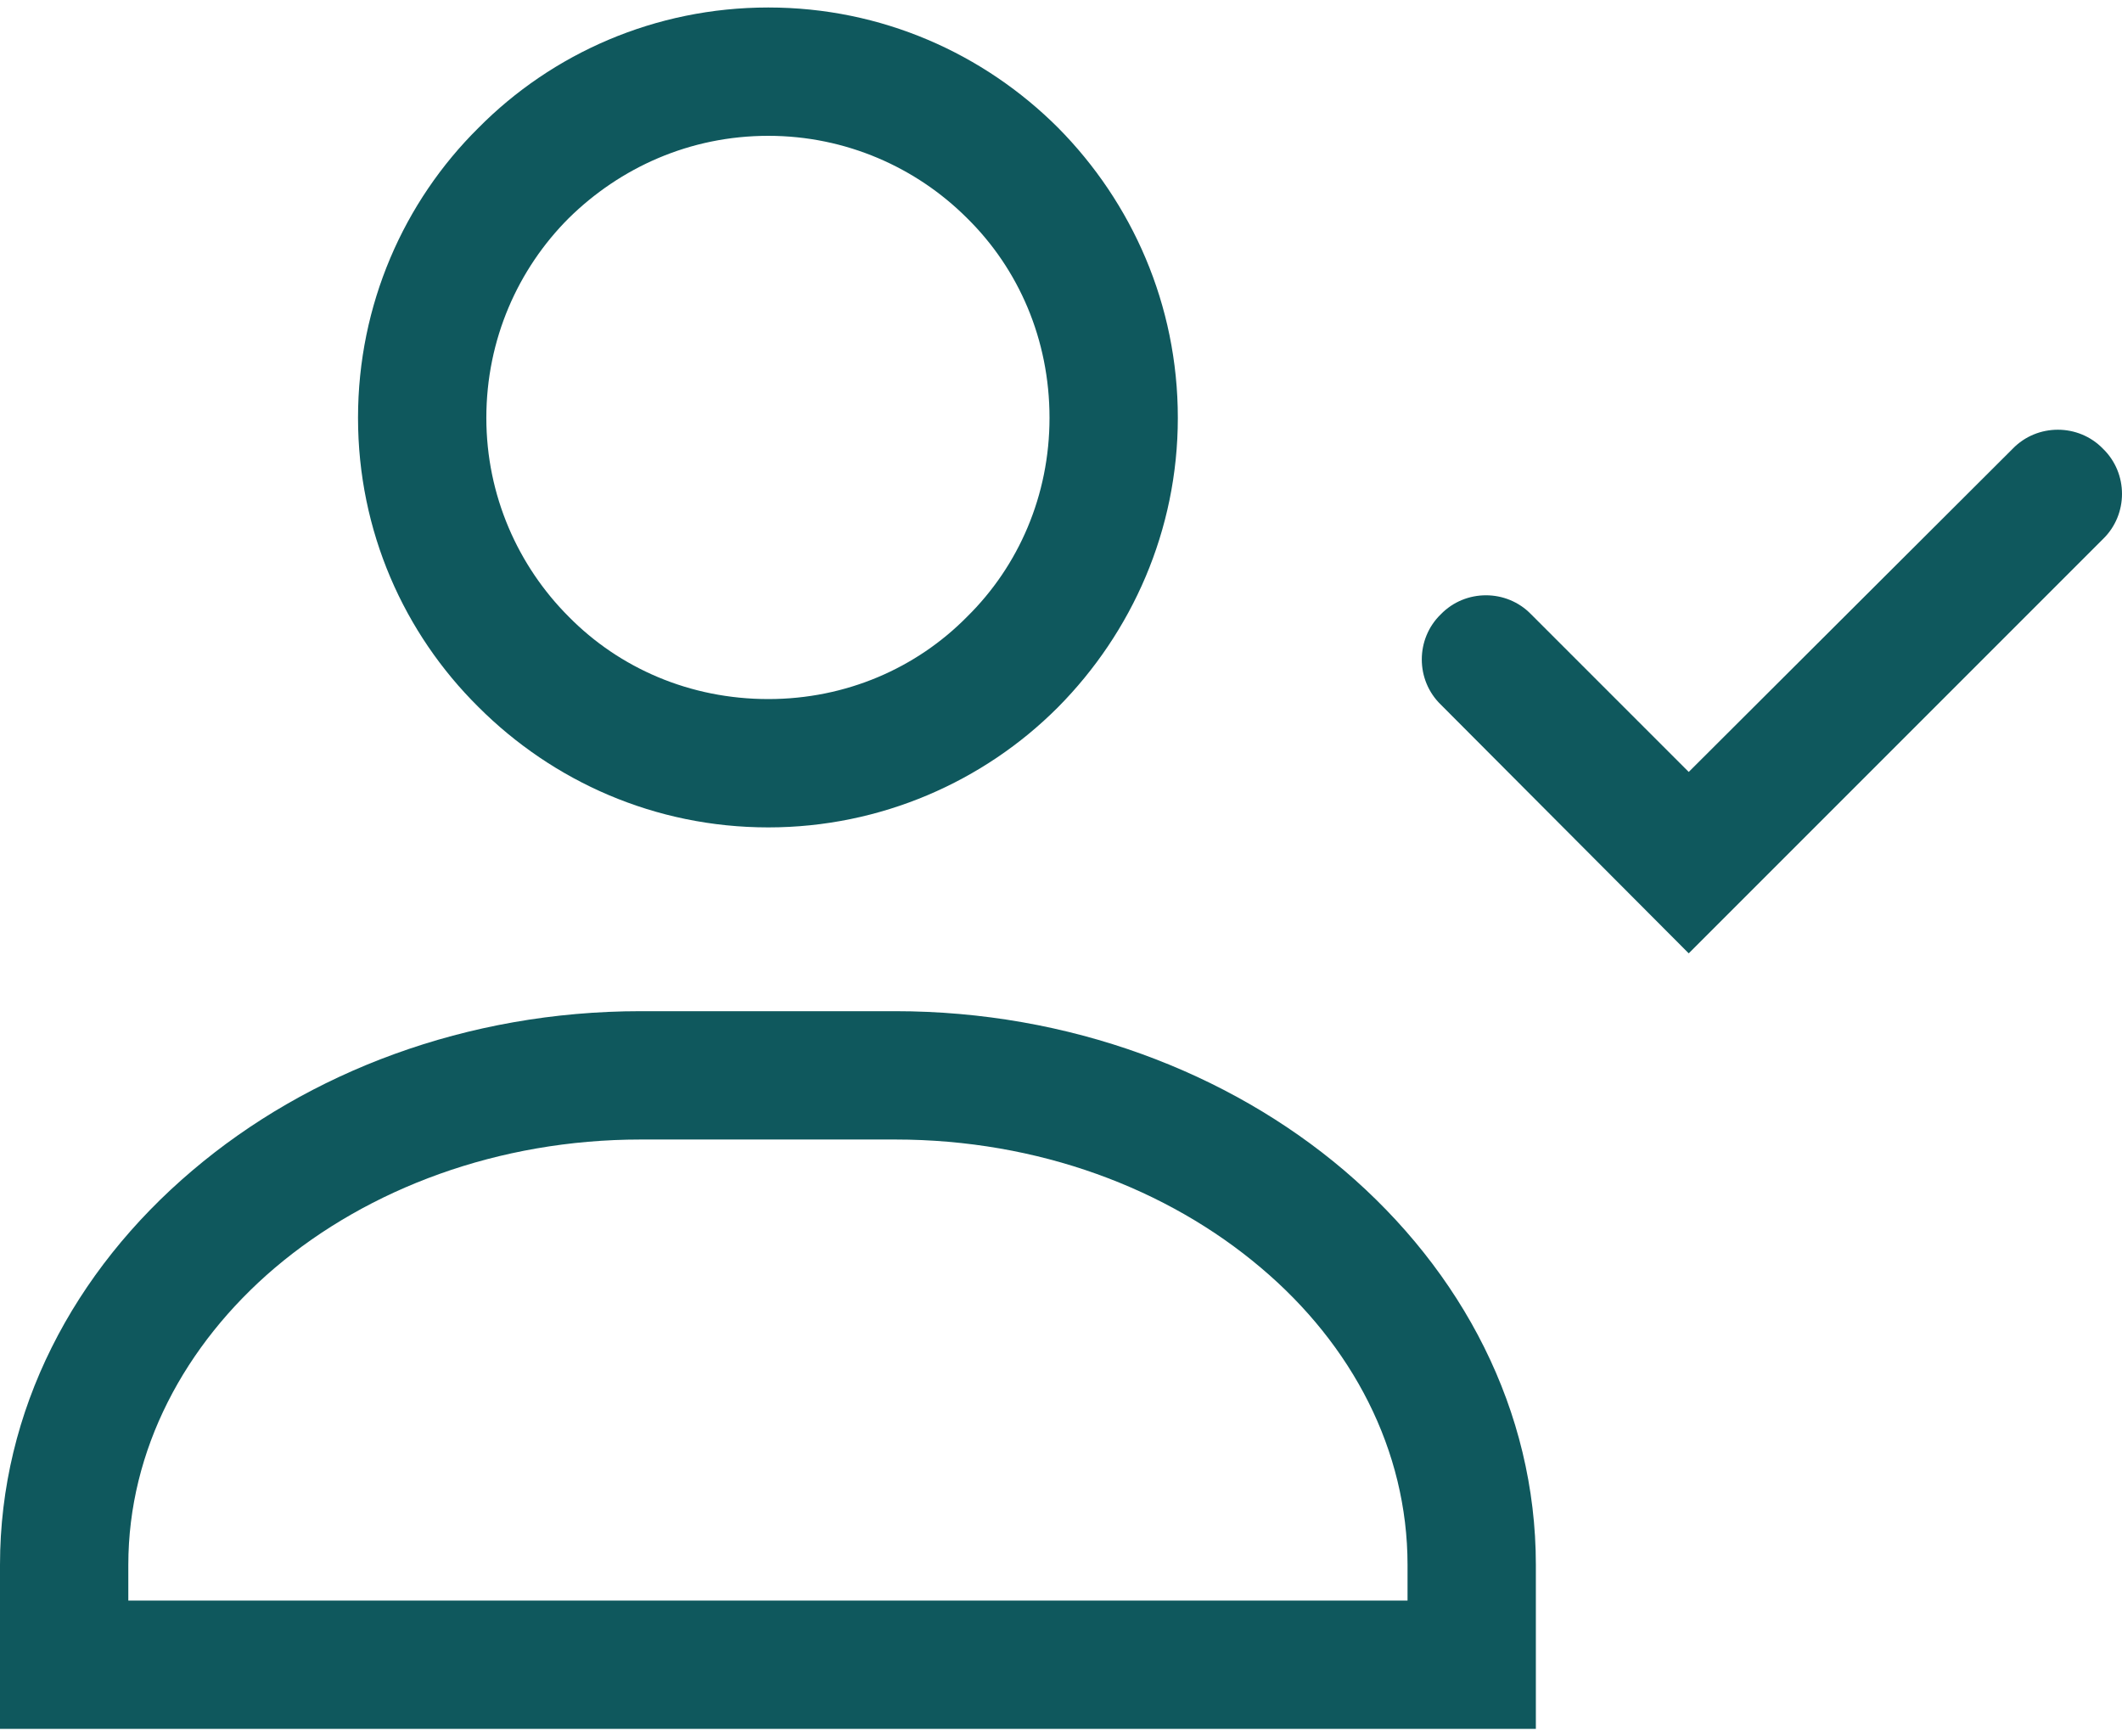
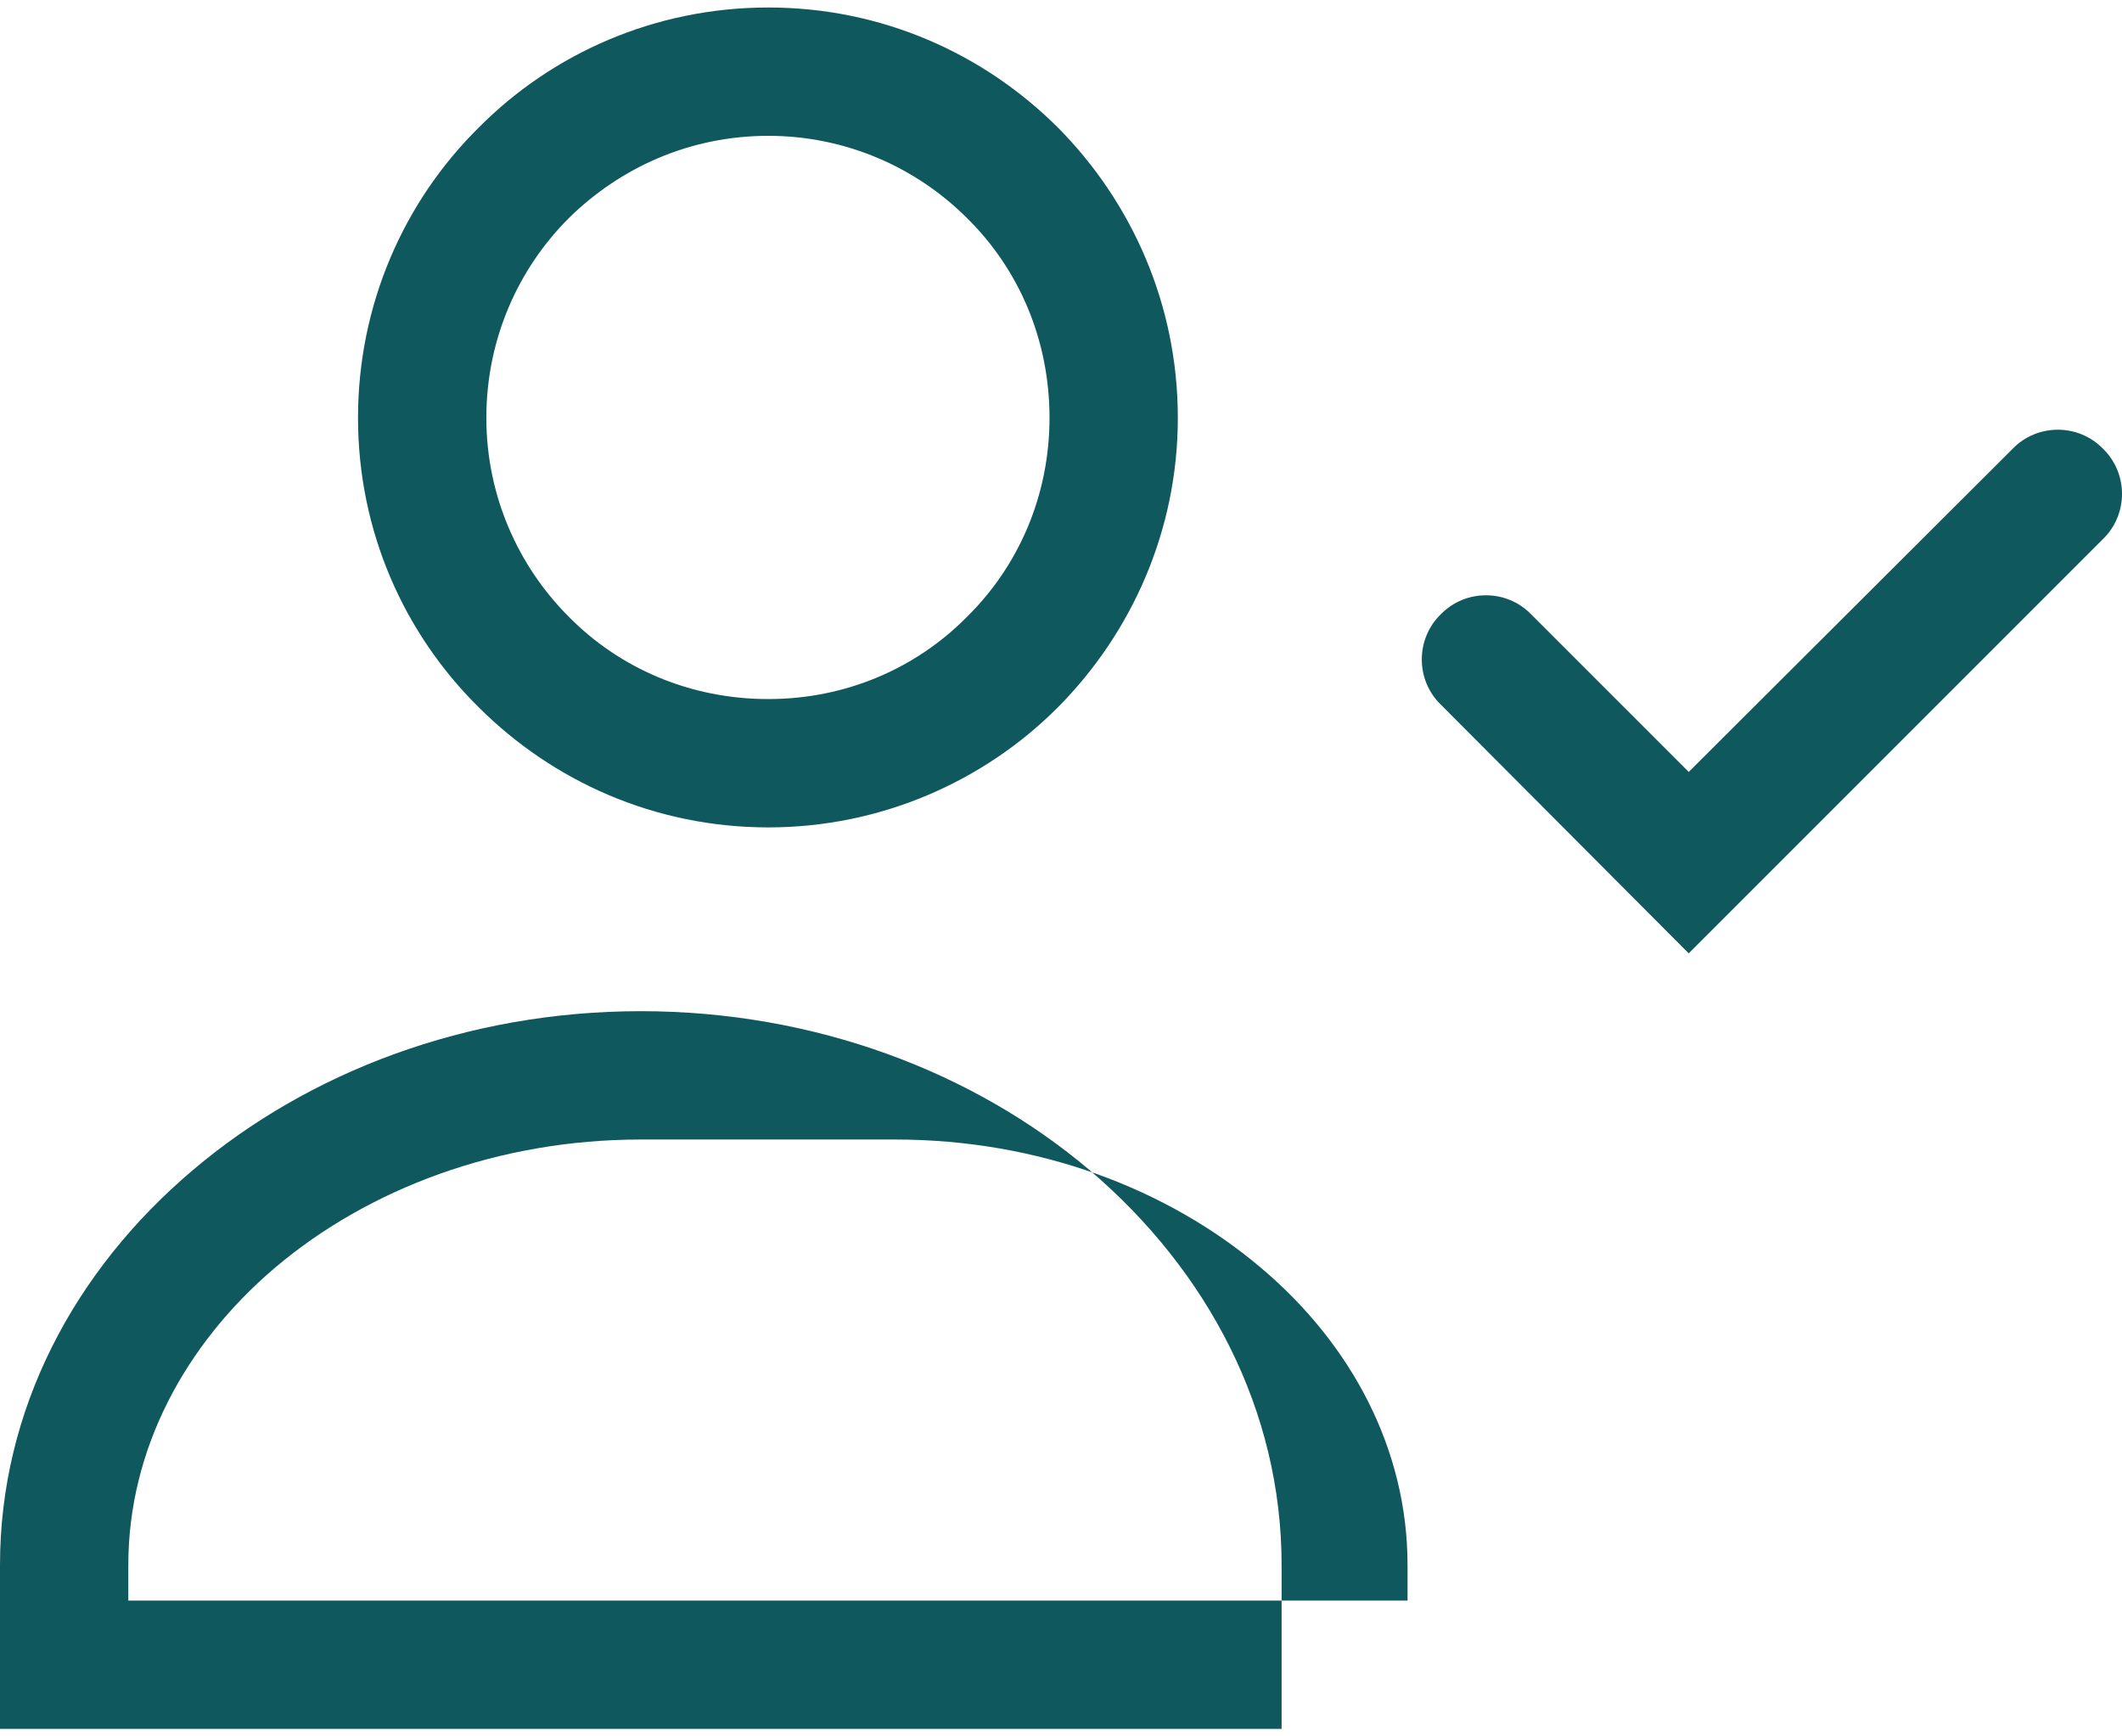
<svg xmlns="http://www.w3.org/2000/svg" xml:space="preserve" width="33px" height="27px" version="1.1" style="shape-rendering:geometricPrecision; text-rendering:geometricPrecision; image-rendering:optimizeQuality; fill-rule:evenodd; clip-rule:evenodd" viewBox="0 0 2.679 2.173">
  <defs>
    <style type="text/css">
   
    .fil0 {fill:#0F585D;fill-rule:nonzero}
   
  </style>
  </defs>
  <g id="Слой_x0020_1">
-     <path class="fil0" d="M0.97 0c0.143,0 0.272,0.058 0.366,0.152 0.093,0.094 0.151,0.223 0.151,0.366 0,0.142 -0.058,0.271 -0.151,0.365l-0.001 0.001c-0.093,0.093 -0.223,0.151 -0.365,0.151 -0.143,0 -0.272,-0.058 -0.366,-0.152 -0.094,-0.093 -0.152,-0.222 -0.152,-0.365 0,-0.143 0.058,-0.273 0.152,-0.366 0.093,-0.094 0.223,-0.152 0.366,-0.152zm0.251 0.266c-0.064,-0.064 -0.153,-0.104 -0.251,-0.104 -0.099,0 -0.187,0.04 -0.252,0.104 -0.064,0.064 -0.104,0.153 -0.104,0.252 0,0.098 0.04,0.187 0.104,0.251l0 0c0.064,0.065 0.153,0.104 0.252,0.104 0.098,0 0.187,-0.039 0.251,-0.104l0 0c0.065,-0.064 0.104,-0.153 0.104,-0.251 0,-0.099 -0.039,-0.188 -0.104,-0.252l0 0zm-1.059 1.745l1.615 0 0 -0.045c0,-0.145 -0.07,-0.278 -0.185,-0.375 -0.118,-0.1 -0.281,-0.162 -0.462,-0.162l-0.321 0c-0.18,0 -0.344,0.062 -0.462,0.162 -0.114,0.097 -0.185,0.23 -0.185,0.375l0 0.045zm1.696 0.162l-1.858 0 0 -0.207c0,-0.195 0.093,-0.371 0.243,-0.498 0.146,-0.124 0.346,-0.201 0.566,-0.201l0.321 0c0.22,0 0.421,0.077 0.567,0.201 0.149,0.127 0.242,0.303 0.242,0.498l0 0.207 -0.081 0zm-0.039 -1.293c-0.032,-0.031 -0.032,-0.083 0,-0.114 0.031,-0.032 0.083,-0.032 0.114,0l0.199 0.199 0.409 -0.408c0.031,-0.032 0.083,-0.032 0.114,0 0.032,0.031 0.032,0.083 0,0.114l-0.523 0.523 -0.313 -0.314z" />
+     <path class="fil0" d="M0.97 0c0.143,0 0.272,0.058 0.366,0.152 0.093,0.094 0.151,0.223 0.151,0.366 0,0.142 -0.058,0.271 -0.151,0.365l-0.001 0.001c-0.093,0.093 -0.223,0.151 -0.365,0.151 -0.143,0 -0.272,-0.058 -0.366,-0.152 -0.094,-0.093 -0.152,-0.222 -0.152,-0.365 0,-0.143 0.058,-0.273 0.152,-0.366 0.093,-0.094 0.223,-0.152 0.366,-0.152zm0.251 0.266c-0.064,-0.064 -0.153,-0.104 -0.251,-0.104 -0.099,0 -0.187,0.04 -0.252,0.104 -0.064,0.064 -0.104,0.153 -0.104,0.252 0,0.098 0.04,0.187 0.104,0.251l0 0c0.064,0.065 0.153,0.104 0.252,0.104 0.098,0 0.187,-0.039 0.251,-0.104l0 0c0.065,-0.064 0.104,-0.153 0.104,-0.251 0,-0.099 -0.039,-0.188 -0.104,-0.252l0 0zm-1.059 1.745l1.615 0 0 -0.045c0,-0.145 -0.07,-0.278 -0.185,-0.375 -0.118,-0.1 -0.281,-0.162 -0.462,-0.162l-0.321 0c-0.18,0 -0.344,0.062 -0.462,0.162 -0.114,0.097 -0.185,0.23 -0.185,0.375l0 0.045zm1.696 0.162l-1.858 0 0 -0.207c0,-0.195 0.093,-0.371 0.243,-0.498 0.146,-0.124 0.346,-0.201 0.566,-0.201c0.22,0 0.421,0.077 0.567,0.201 0.149,0.127 0.242,0.303 0.242,0.498l0 0.207 -0.081 0zm-0.039 -1.293c-0.032,-0.031 -0.032,-0.083 0,-0.114 0.031,-0.032 0.083,-0.032 0.114,0l0.199 0.199 0.409 -0.408c0.031,-0.032 0.083,-0.032 0.114,0 0.032,0.031 0.032,0.083 0,0.114l-0.523 0.523 -0.313 -0.314z" />
  </g>
</svg>